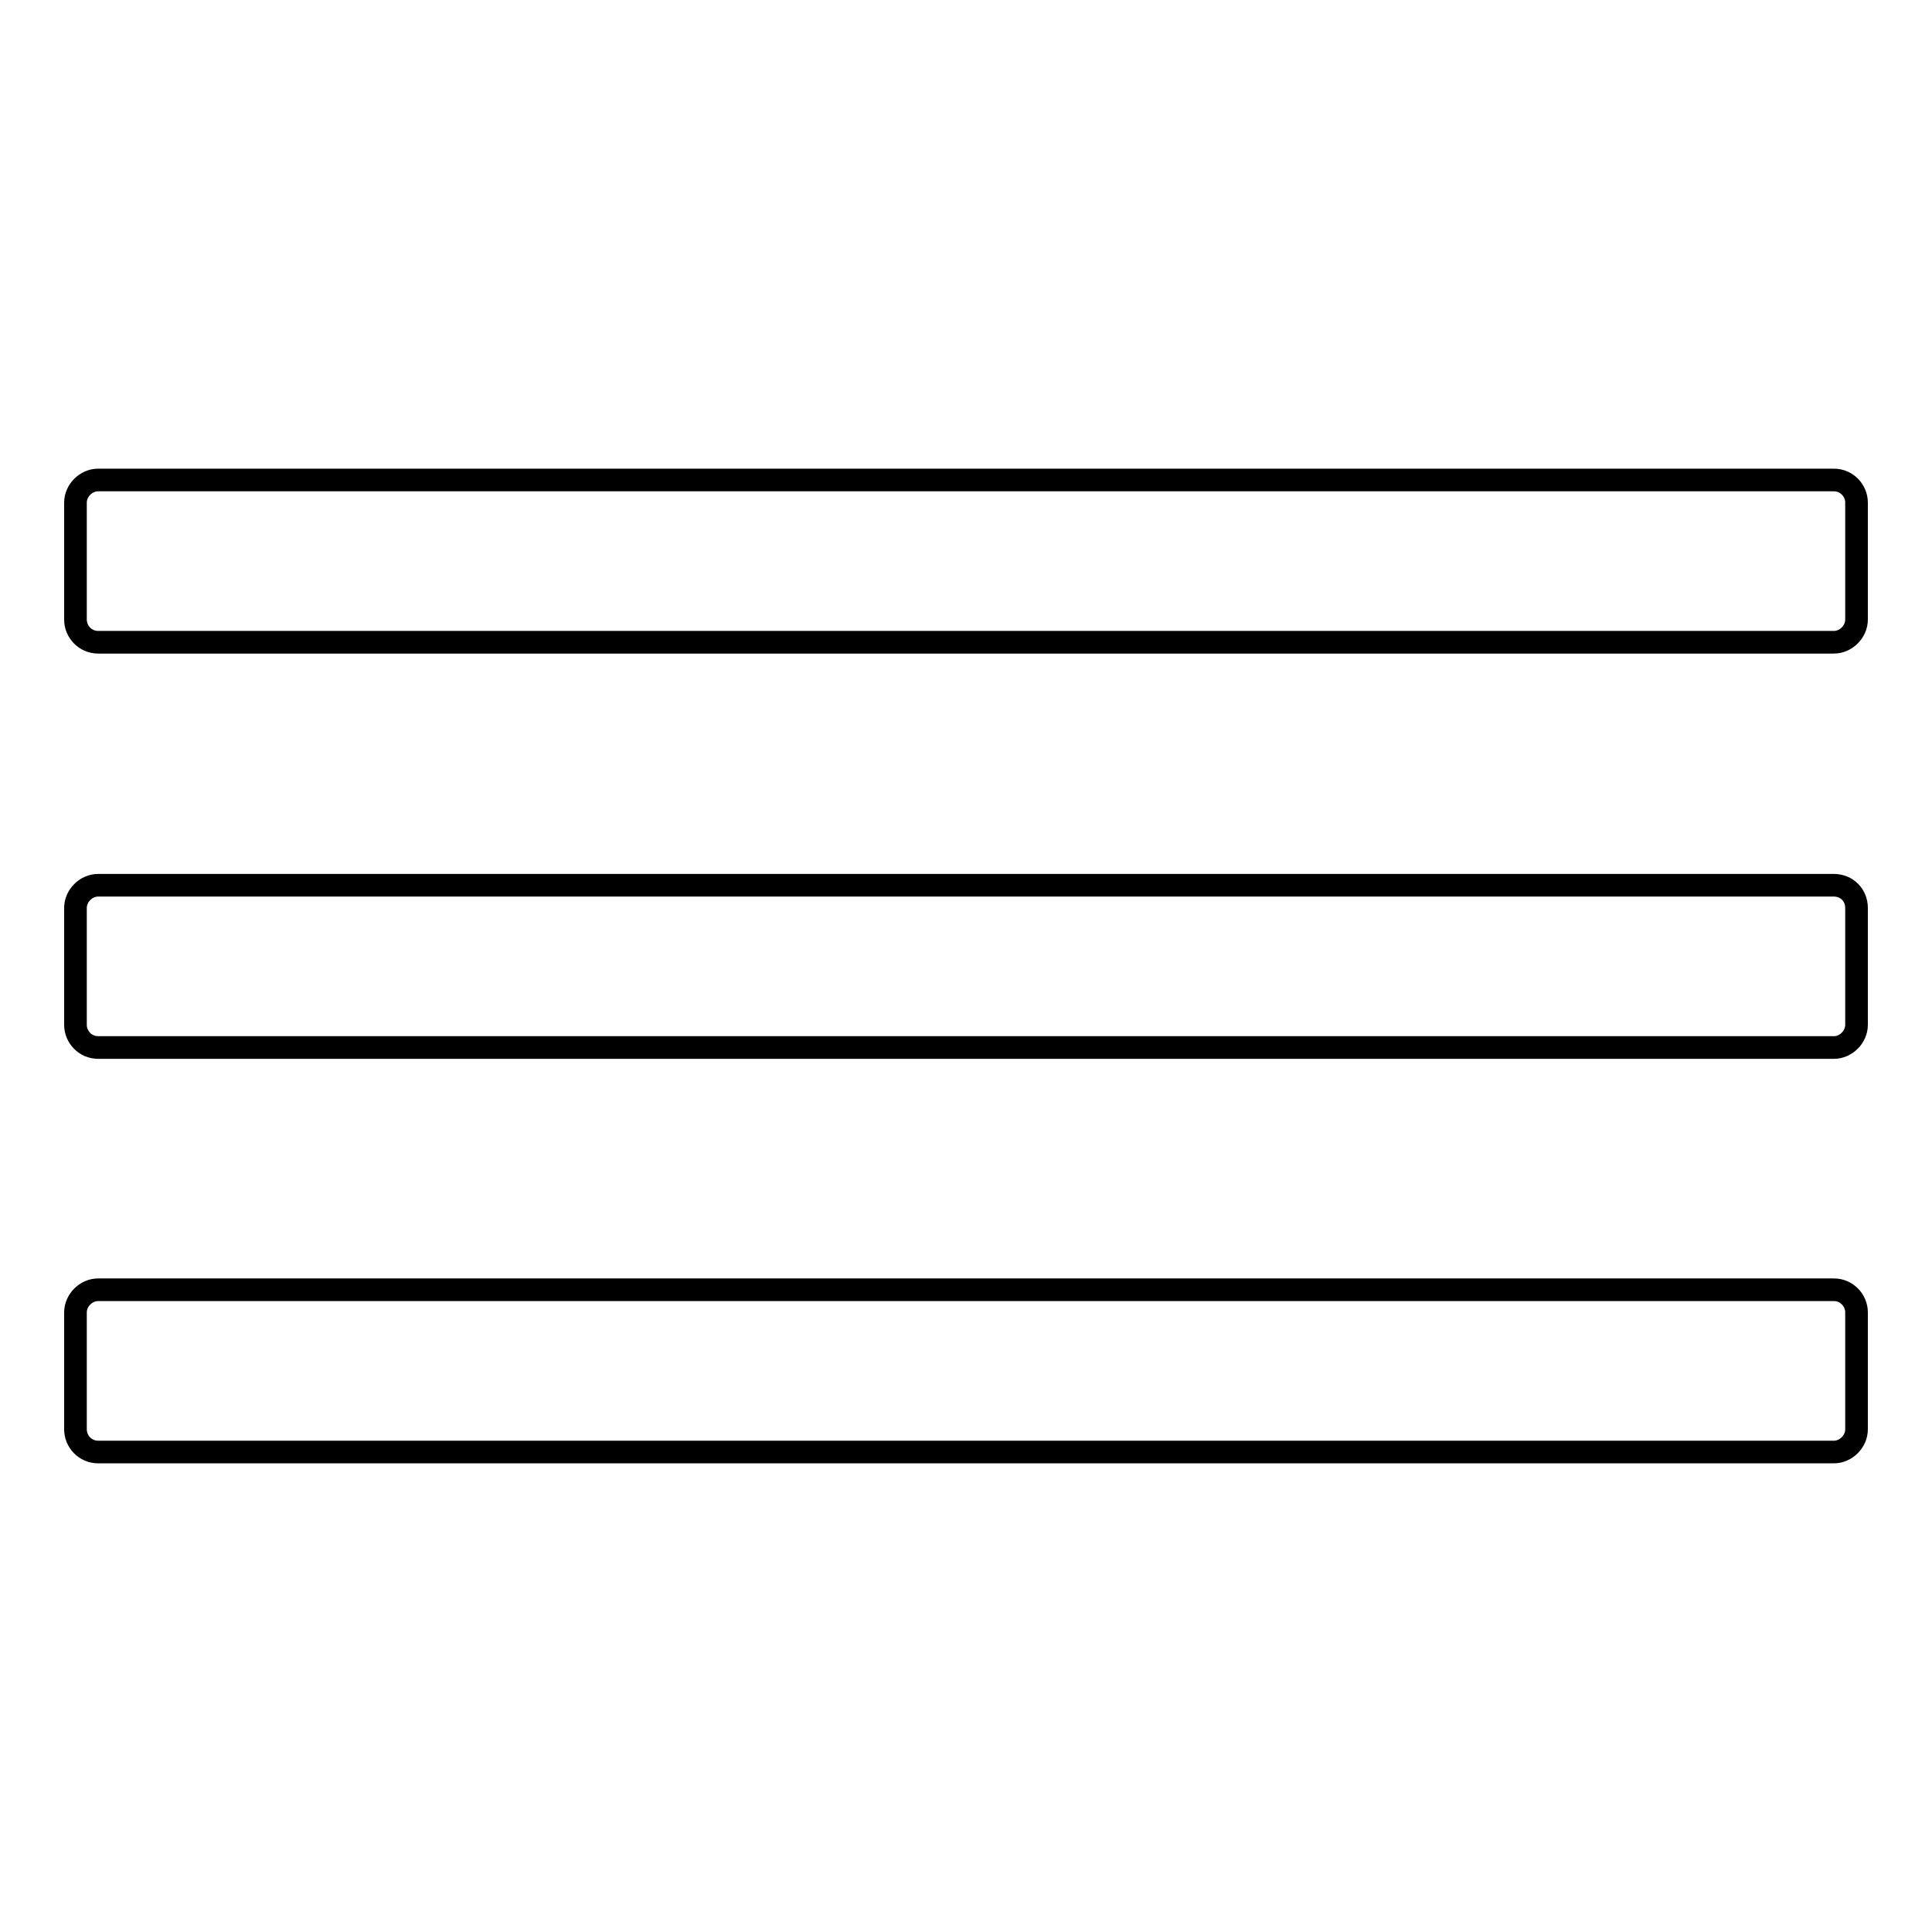
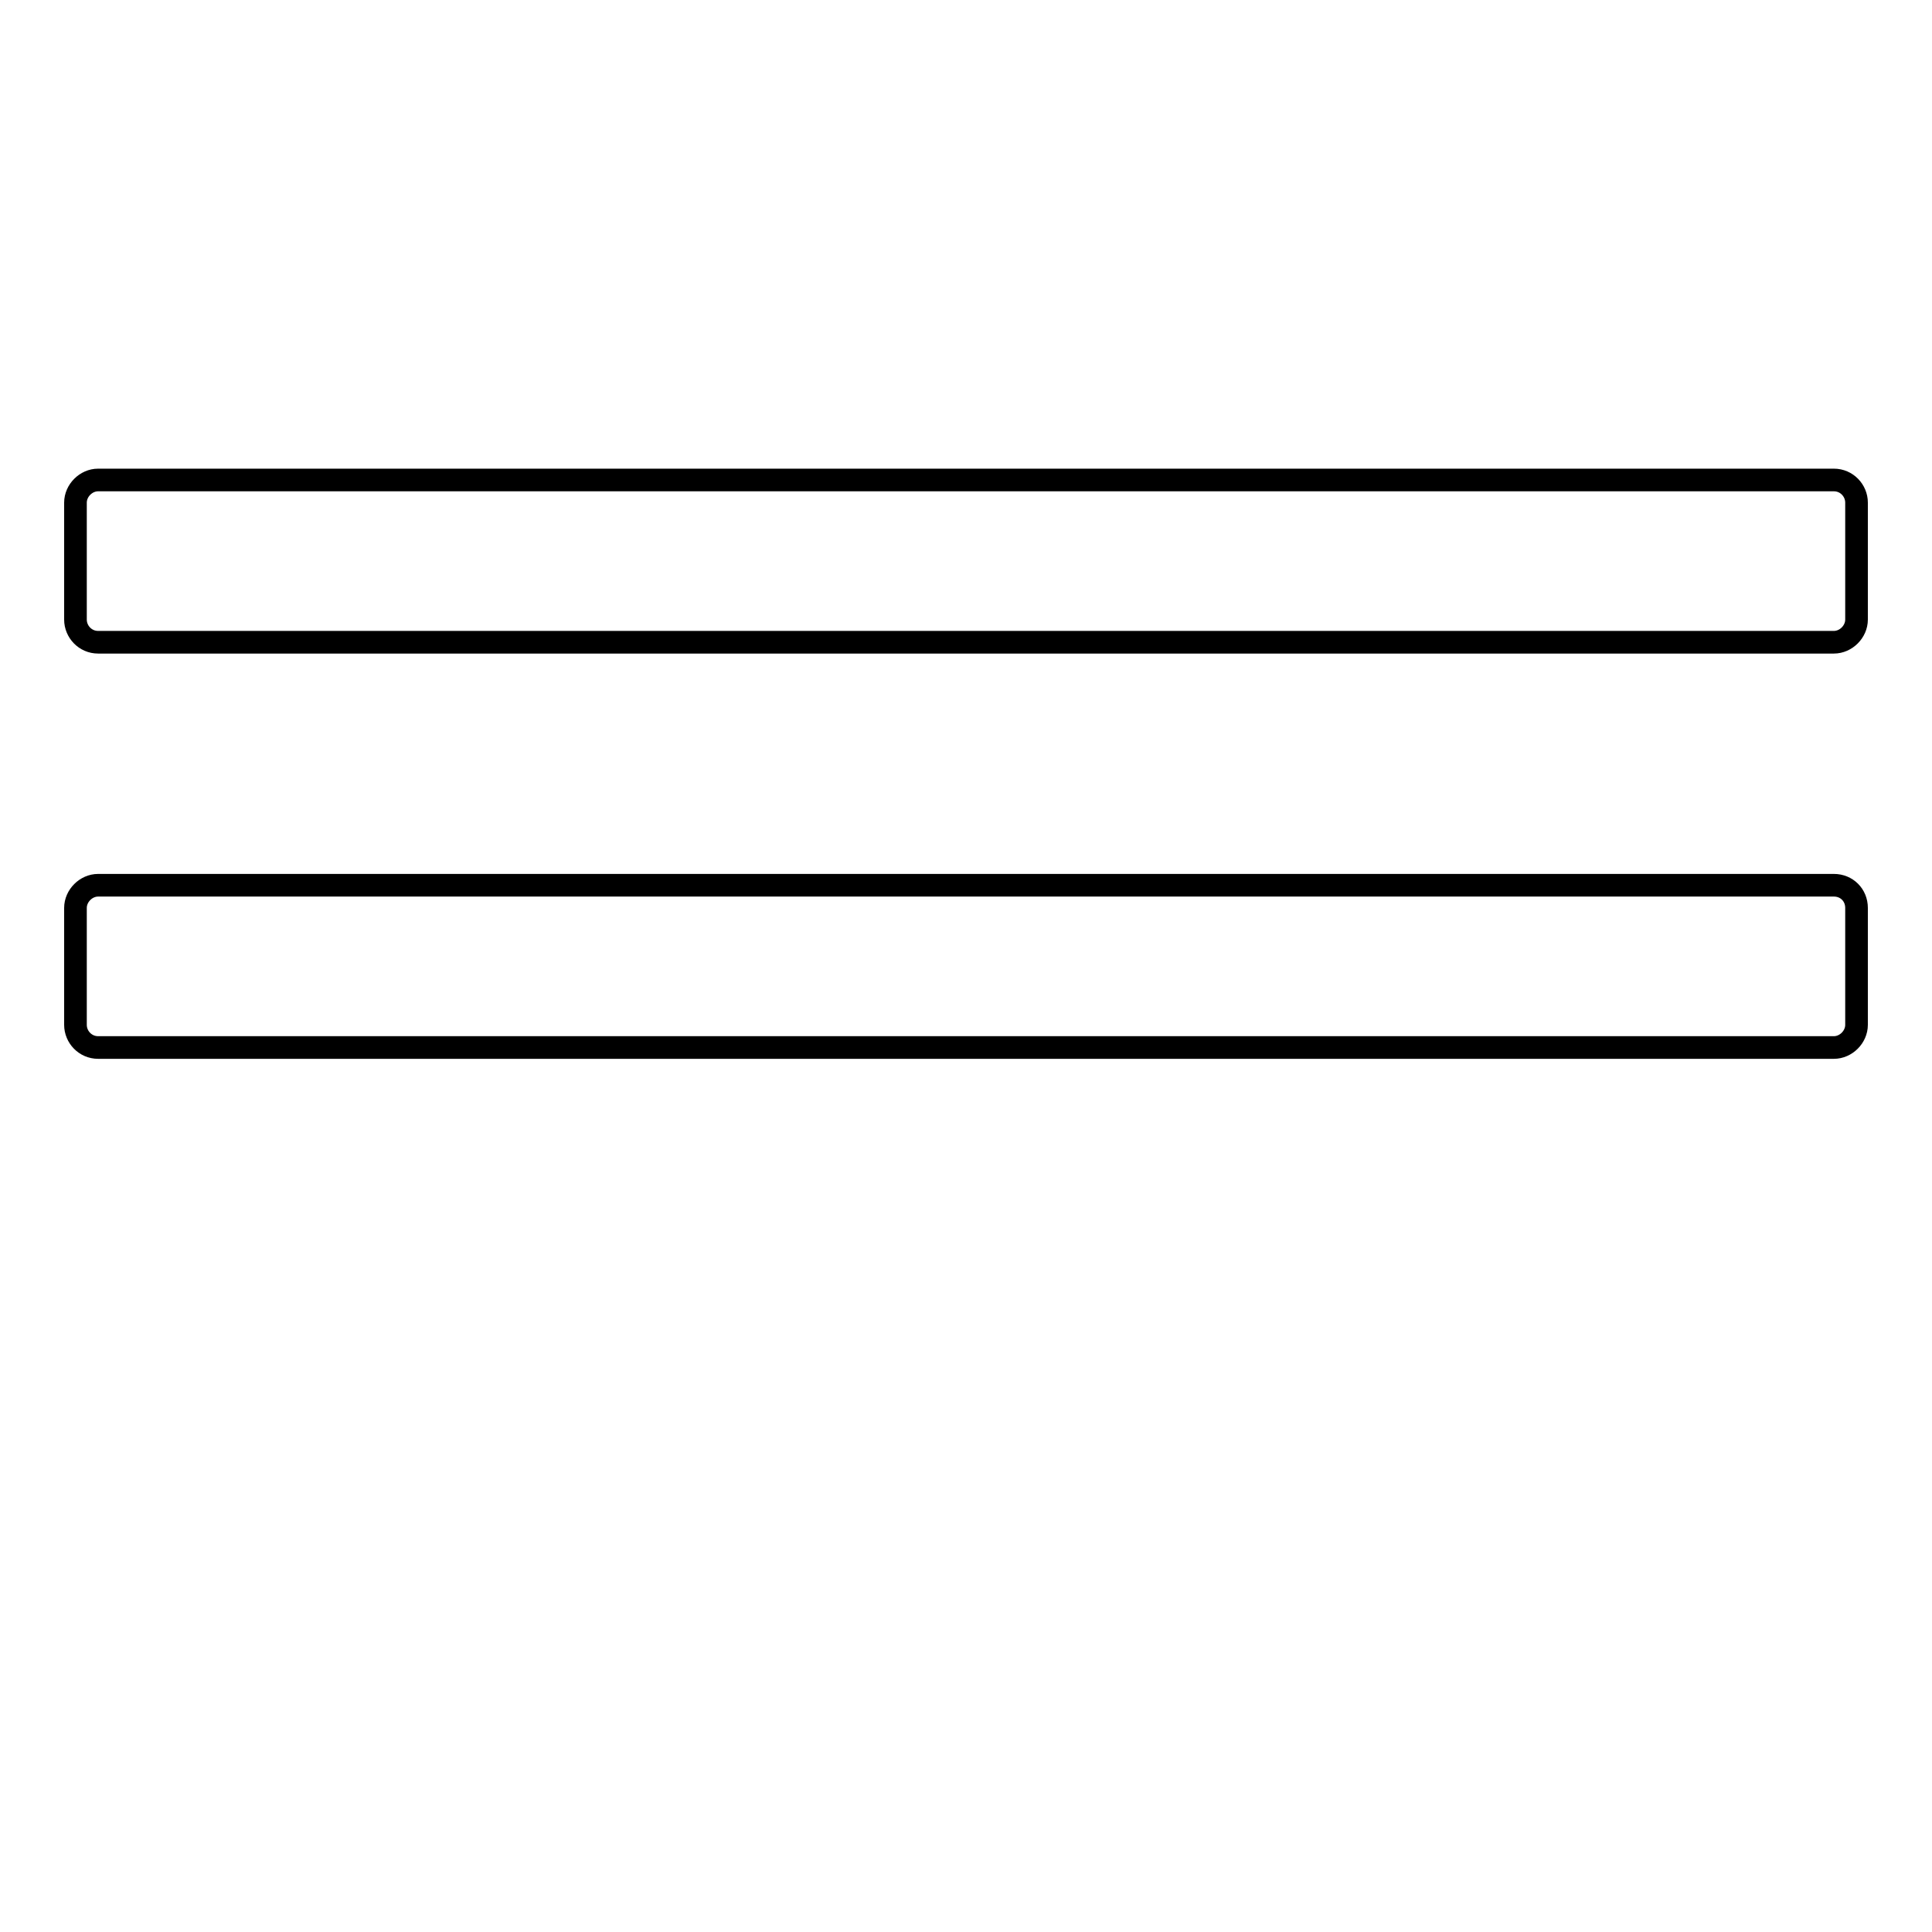
<svg xmlns="http://www.w3.org/2000/svg" version="1.1" x="0px" y="0px" viewBox="0 0 256 256" enable-background="new 0 0 256 256" xml:space="preserve">
  <g>
    <g>
      <g>
        <g>
          <path stroke-width="3" fill-opacity="0" stroke="#000000" d="M243,85.1c1.6,0,3-1.4,3-3V66.6c0-1.6-1.3-3-3-3H13c-1.6,0-3,1.4-3,3v15.5c0,1.6,1.3,3,3,3H243L243,85.1z" />
          <path stroke-width="3" fill-opacity="0" stroke="#000000" d="M10,135.8c0,1.6,1.3,3,3,3h230c1.6,0,3-1.4,3-3v-15.5c0-1.7-1.3-3-3-3H13c-1.6,0-3,1.4-3,3V135.8z" />
-           <path stroke-width="3" fill-opacity="0" stroke="#000000" d="M10,189.4c0,1.6,1.3,3,3,3h230c1.6,0,3-1.4,3-3v-15.5c0-1.6-1.3-3-3-3H13c-1.6,0-3,1.4-3,3V189.4z" />
        </g>
      </g>
      <g />
      <g />
      <g />
      <g />
      <g />
      <g />
      <g />
      <g />
      <g />
      <g />
      <g />
      <g />
      <g />
      <g />
      <g />
    </g>
  </g>
</svg>